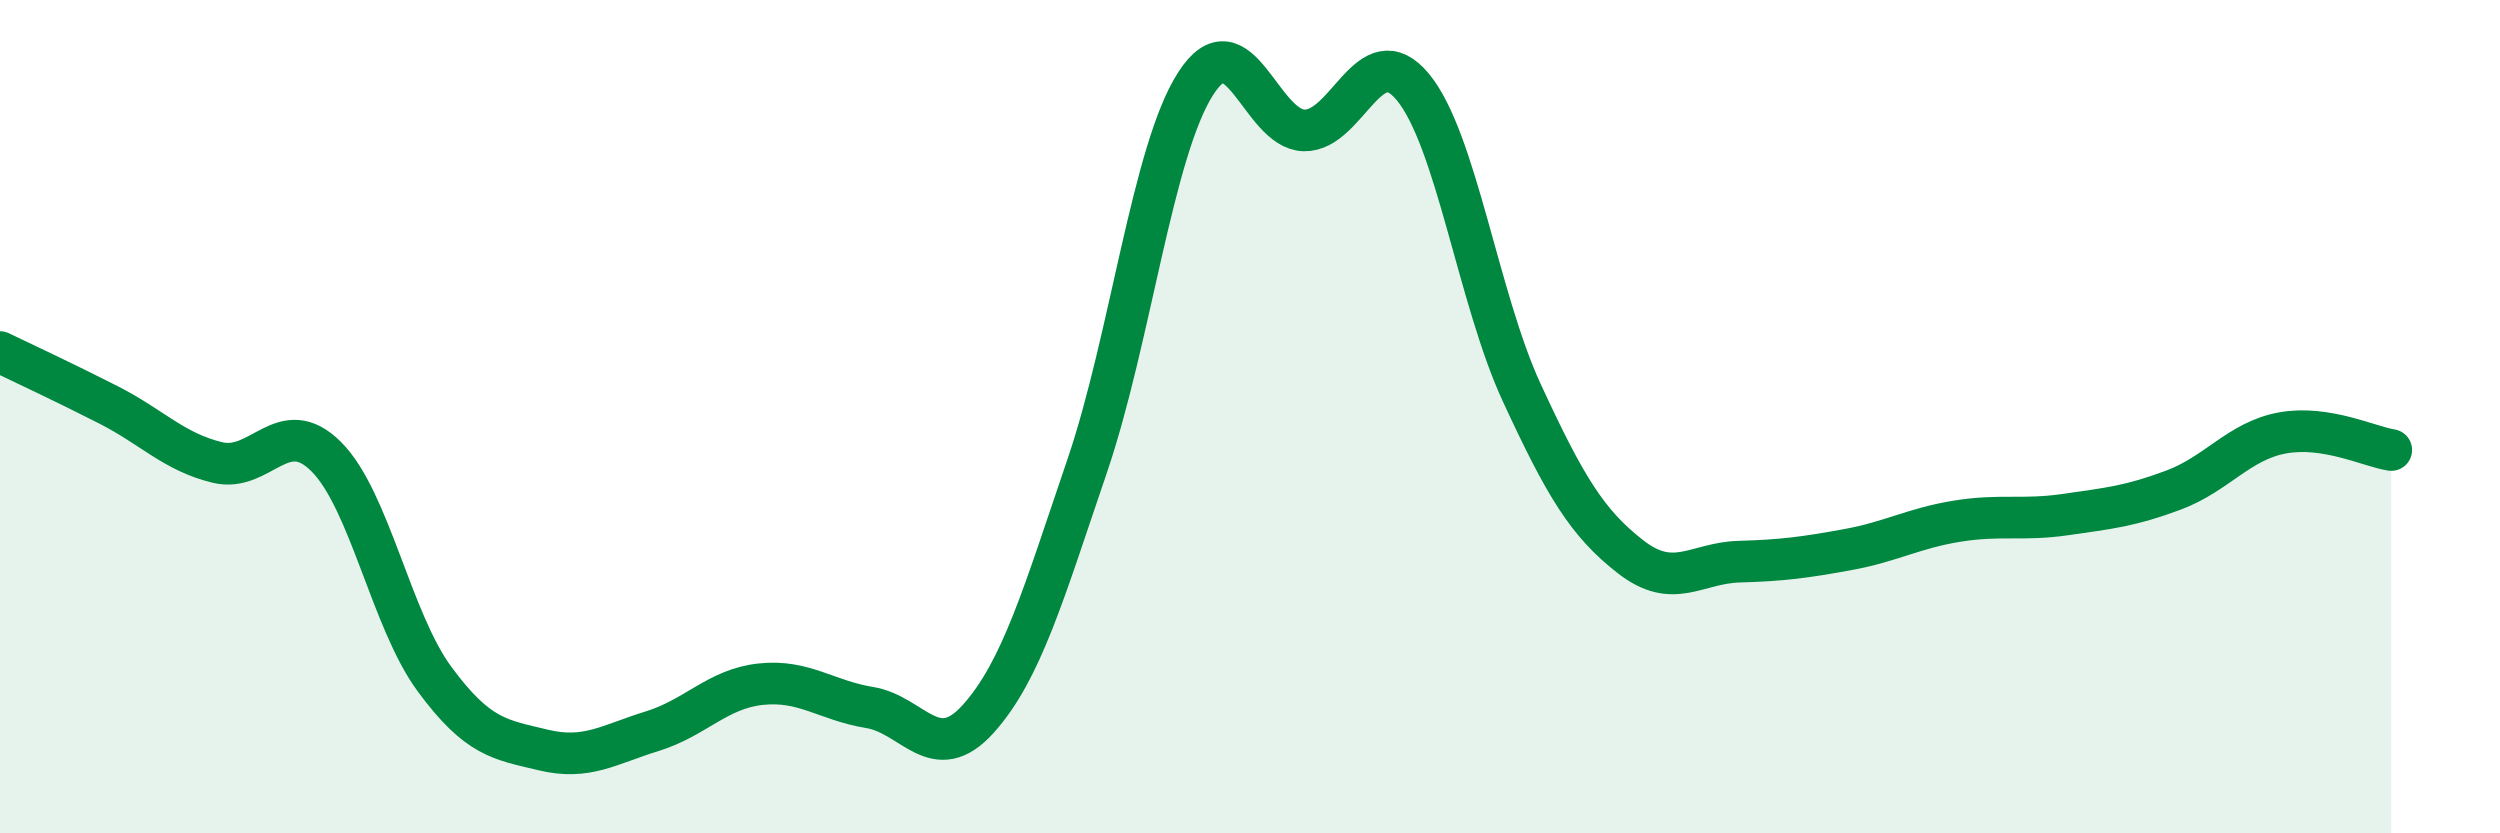
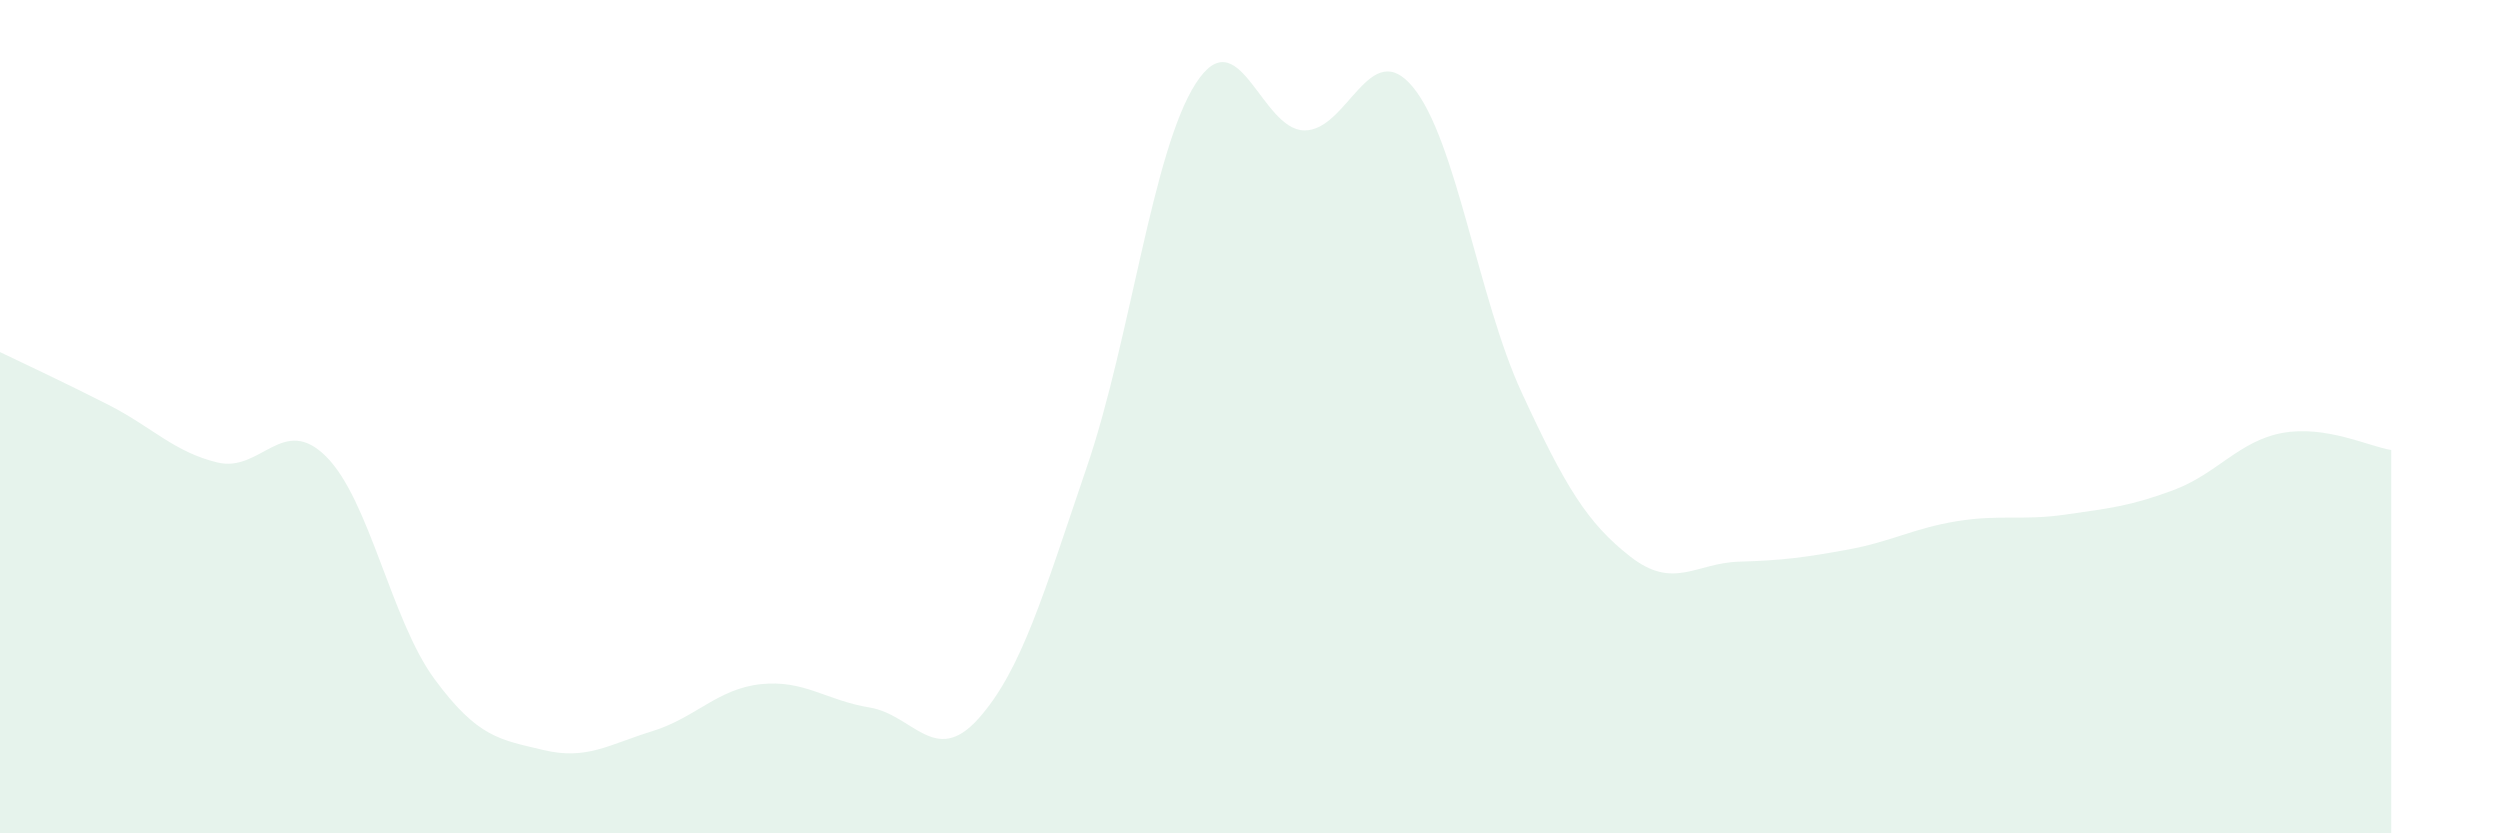
<svg xmlns="http://www.w3.org/2000/svg" width="60" height="20" viewBox="0 0 60 20">
  <path d="M 0,8.45 C 0.52,8.7 1.57,9.19 2.61,9.72 C 3.65,10.25 4.18,10.85 5.22,11.1 C 6.26,11.35 6.79,9.92 7.83,10.96 C 8.87,12 9.39,14.89 10.43,16.3 C 11.47,17.71 12,17.75 13.04,18 C 14.08,18.25 14.61,17.87 15.65,17.55 C 16.69,17.23 17.22,16.53 18.26,16.42 C 19.3,16.31 19.83,16.81 20.87,16.98 C 21.91,17.15 22.44,18.41 23.48,17.25 C 24.52,16.09 25.05,14.24 26.09,11.19 C 27.13,8.14 27.66,3.61 28.7,2 C 29.74,0.39 30.26,3.11 31.3,3.13 C 32.34,3.15 32.87,0.83 33.91,2.09 C 34.95,3.35 35.48,7.17 36.52,9.42 C 37.56,11.67 38.09,12.55 39.13,13.36 C 40.17,14.17 40.7,13.51 41.74,13.48 C 42.78,13.45 43.31,13.38 44.35,13.19 C 45.39,13 45.92,12.68 46.96,12.51 C 48,12.34 48.53,12.5 49.57,12.35 C 50.61,12.2 51.13,12.15 52.17,11.76 C 53.21,11.37 53.74,10.58 54.78,10.39 C 55.82,10.2 56.87,10.72 57.39,10.8L57.39 20L0 20Z" fill="#008740" opacity="0.1" stroke-linecap="round" stroke-linejoin="round" />
-   <path d="M 0,8.45 C 0.52,8.7 1.57,9.19 2.61,9.72 C 3.65,10.25 4.18,10.85 5.22,11.1 C 6.26,11.35 6.79,9.92 7.83,10.96 C 8.87,12 9.39,14.89 10.43,16.3 C 11.47,17.71 12,17.75 13.04,18 C 14.08,18.25 14.61,17.87 15.65,17.55 C 16.69,17.23 17.22,16.53 18.26,16.42 C 19.3,16.31 19.83,16.81 20.87,16.98 C 21.91,17.15 22.44,18.41 23.48,17.25 C 24.52,16.09 25.05,14.24 26.09,11.19 C 27.13,8.14 27.66,3.61 28.7,2 C 29.74,0.39 30.26,3.11 31.3,3.13 C 32.34,3.15 32.87,0.83 33.91,2.09 C 34.95,3.35 35.48,7.17 36.52,9.42 C 37.56,11.67 38.09,12.55 39.13,13.36 C 40.17,14.17 40.7,13.51 41.74,13.48 C 42.78,13.45 43.31,13.38 44.35,13.19 C 45.39,13 45.92,12.68 46.96,12.51 C 48,12.34 48.53,12.5 49.57,12.35 C 50.61,12.2 51.13,12.15 52.17,11.76 C 53.21,11.37 53.74,10.58 54.78,10.39 C 55.82,10.2 56.87,10.72 57.39,10.8" stroke="#008740" stroke-width="1" fill="none" stroke-linecap="round" stroke-linejoin="round" />
</svg>